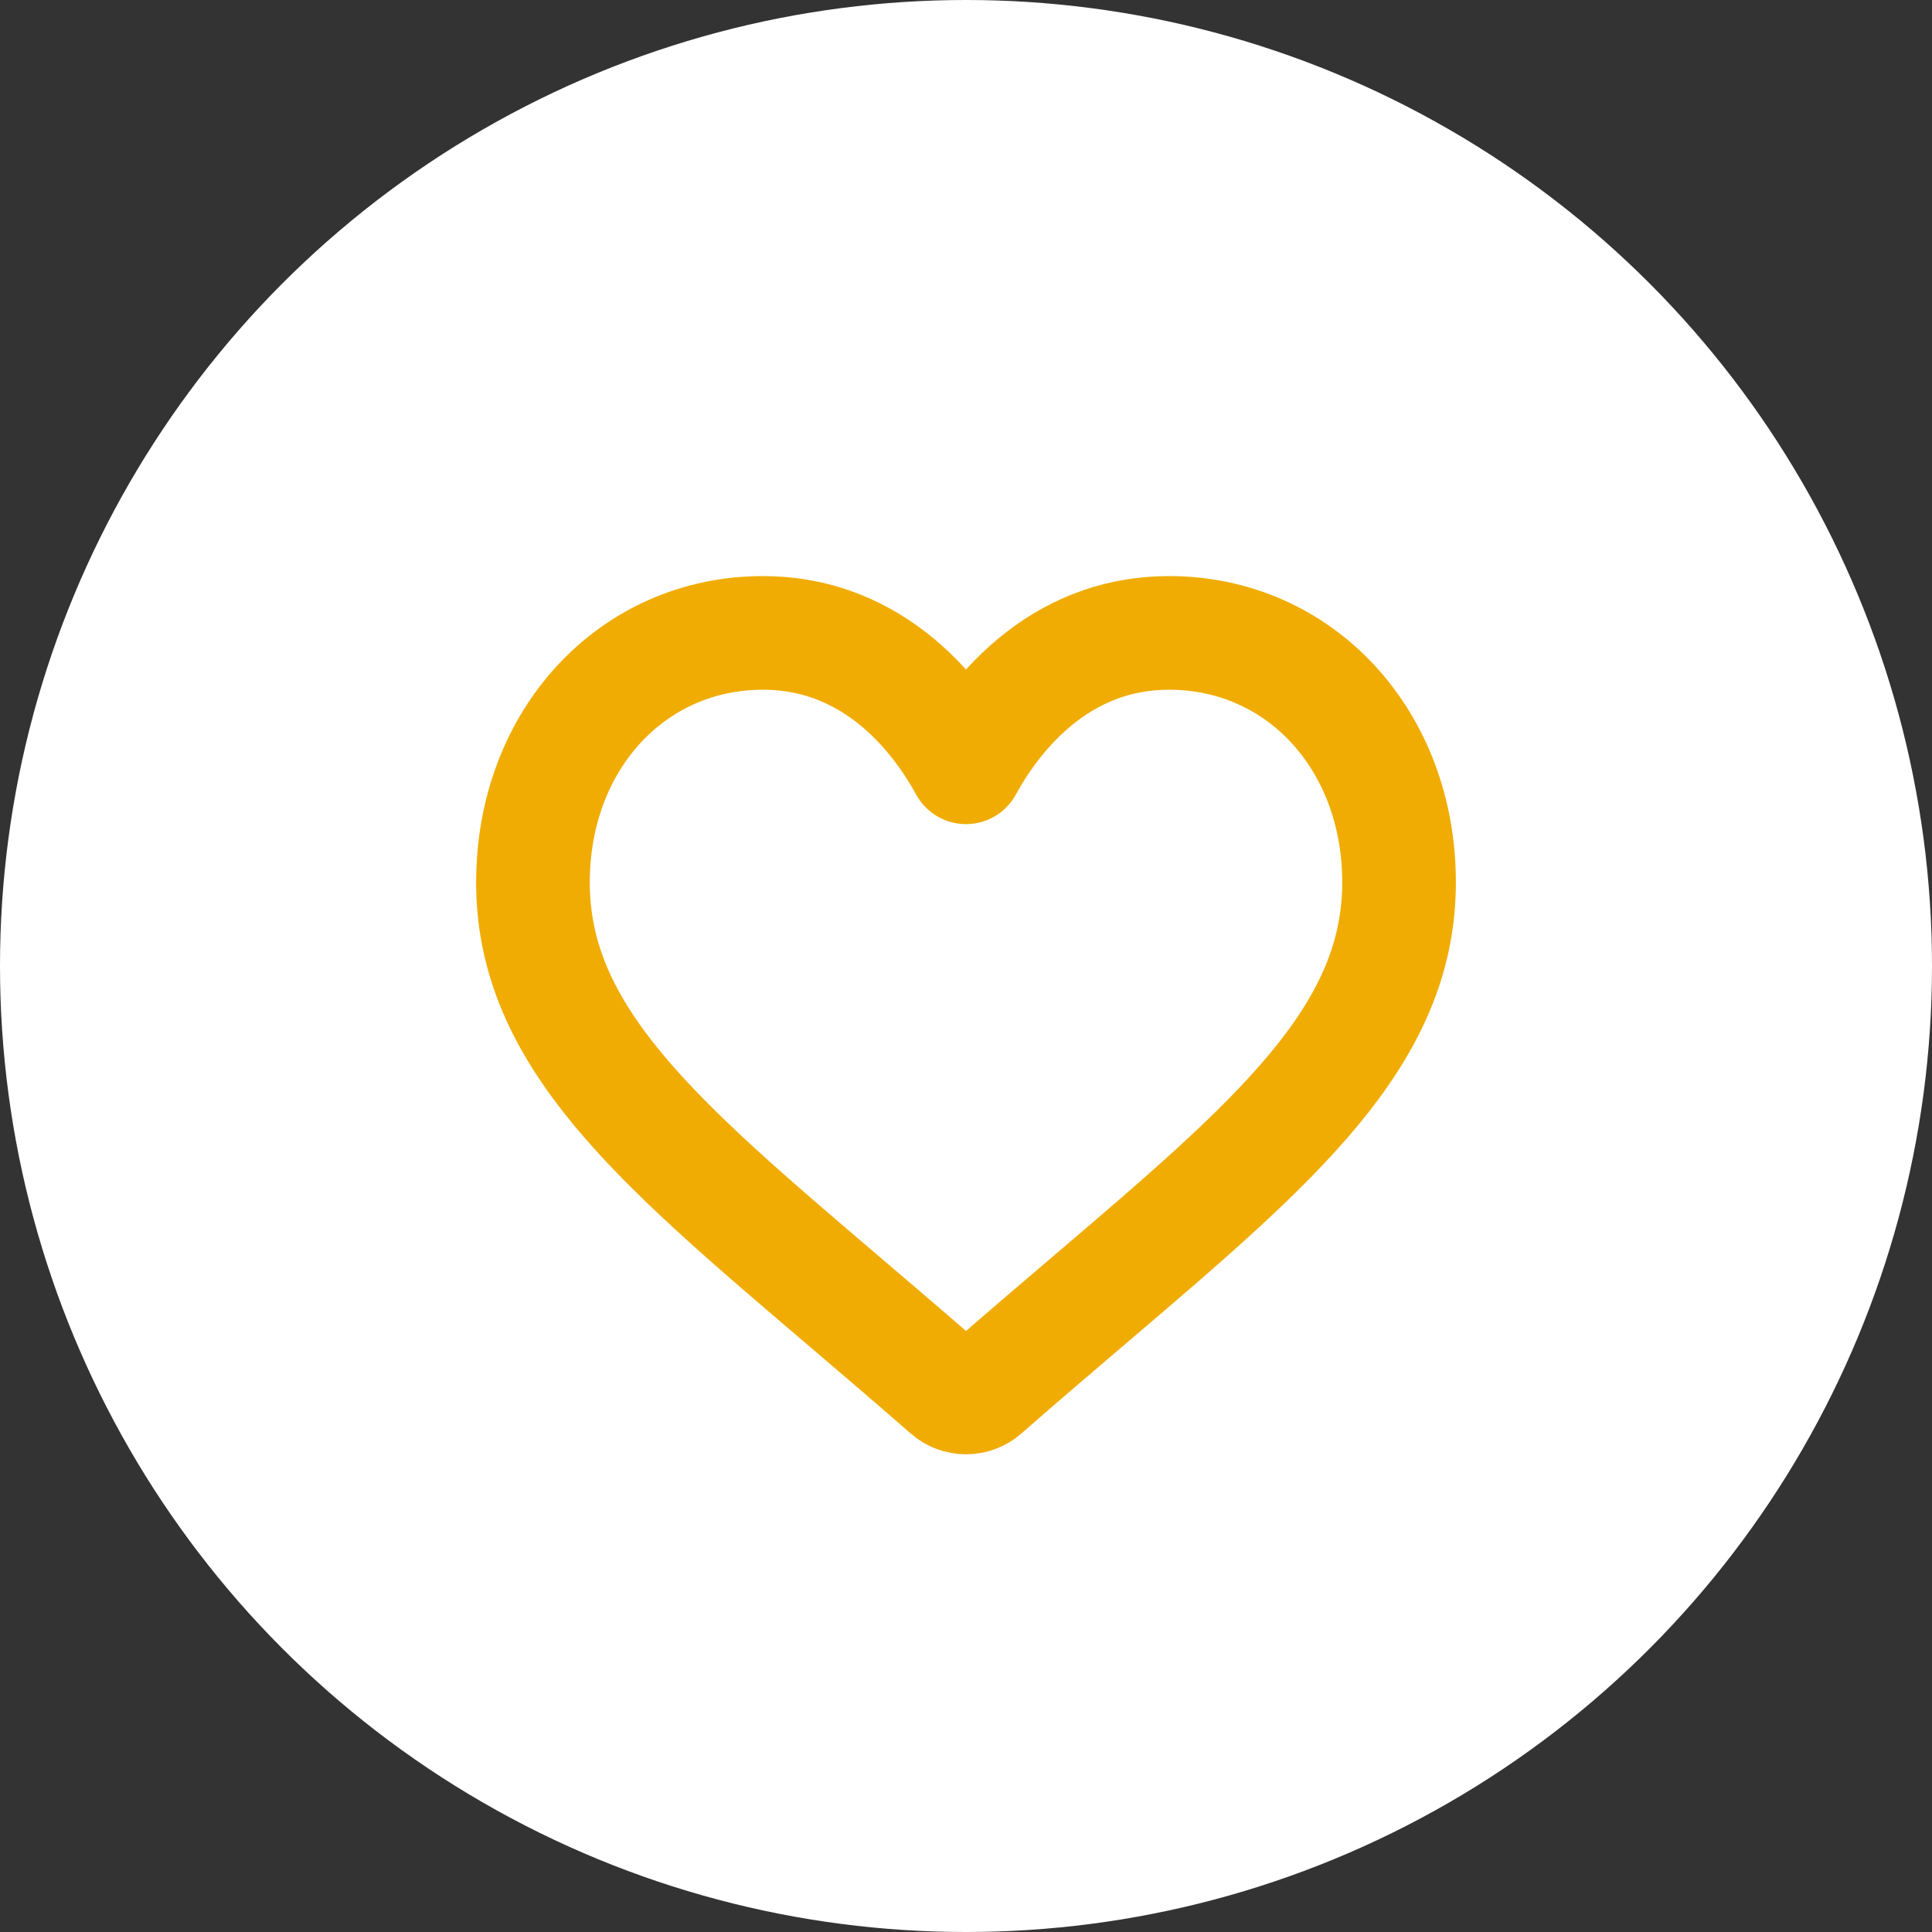
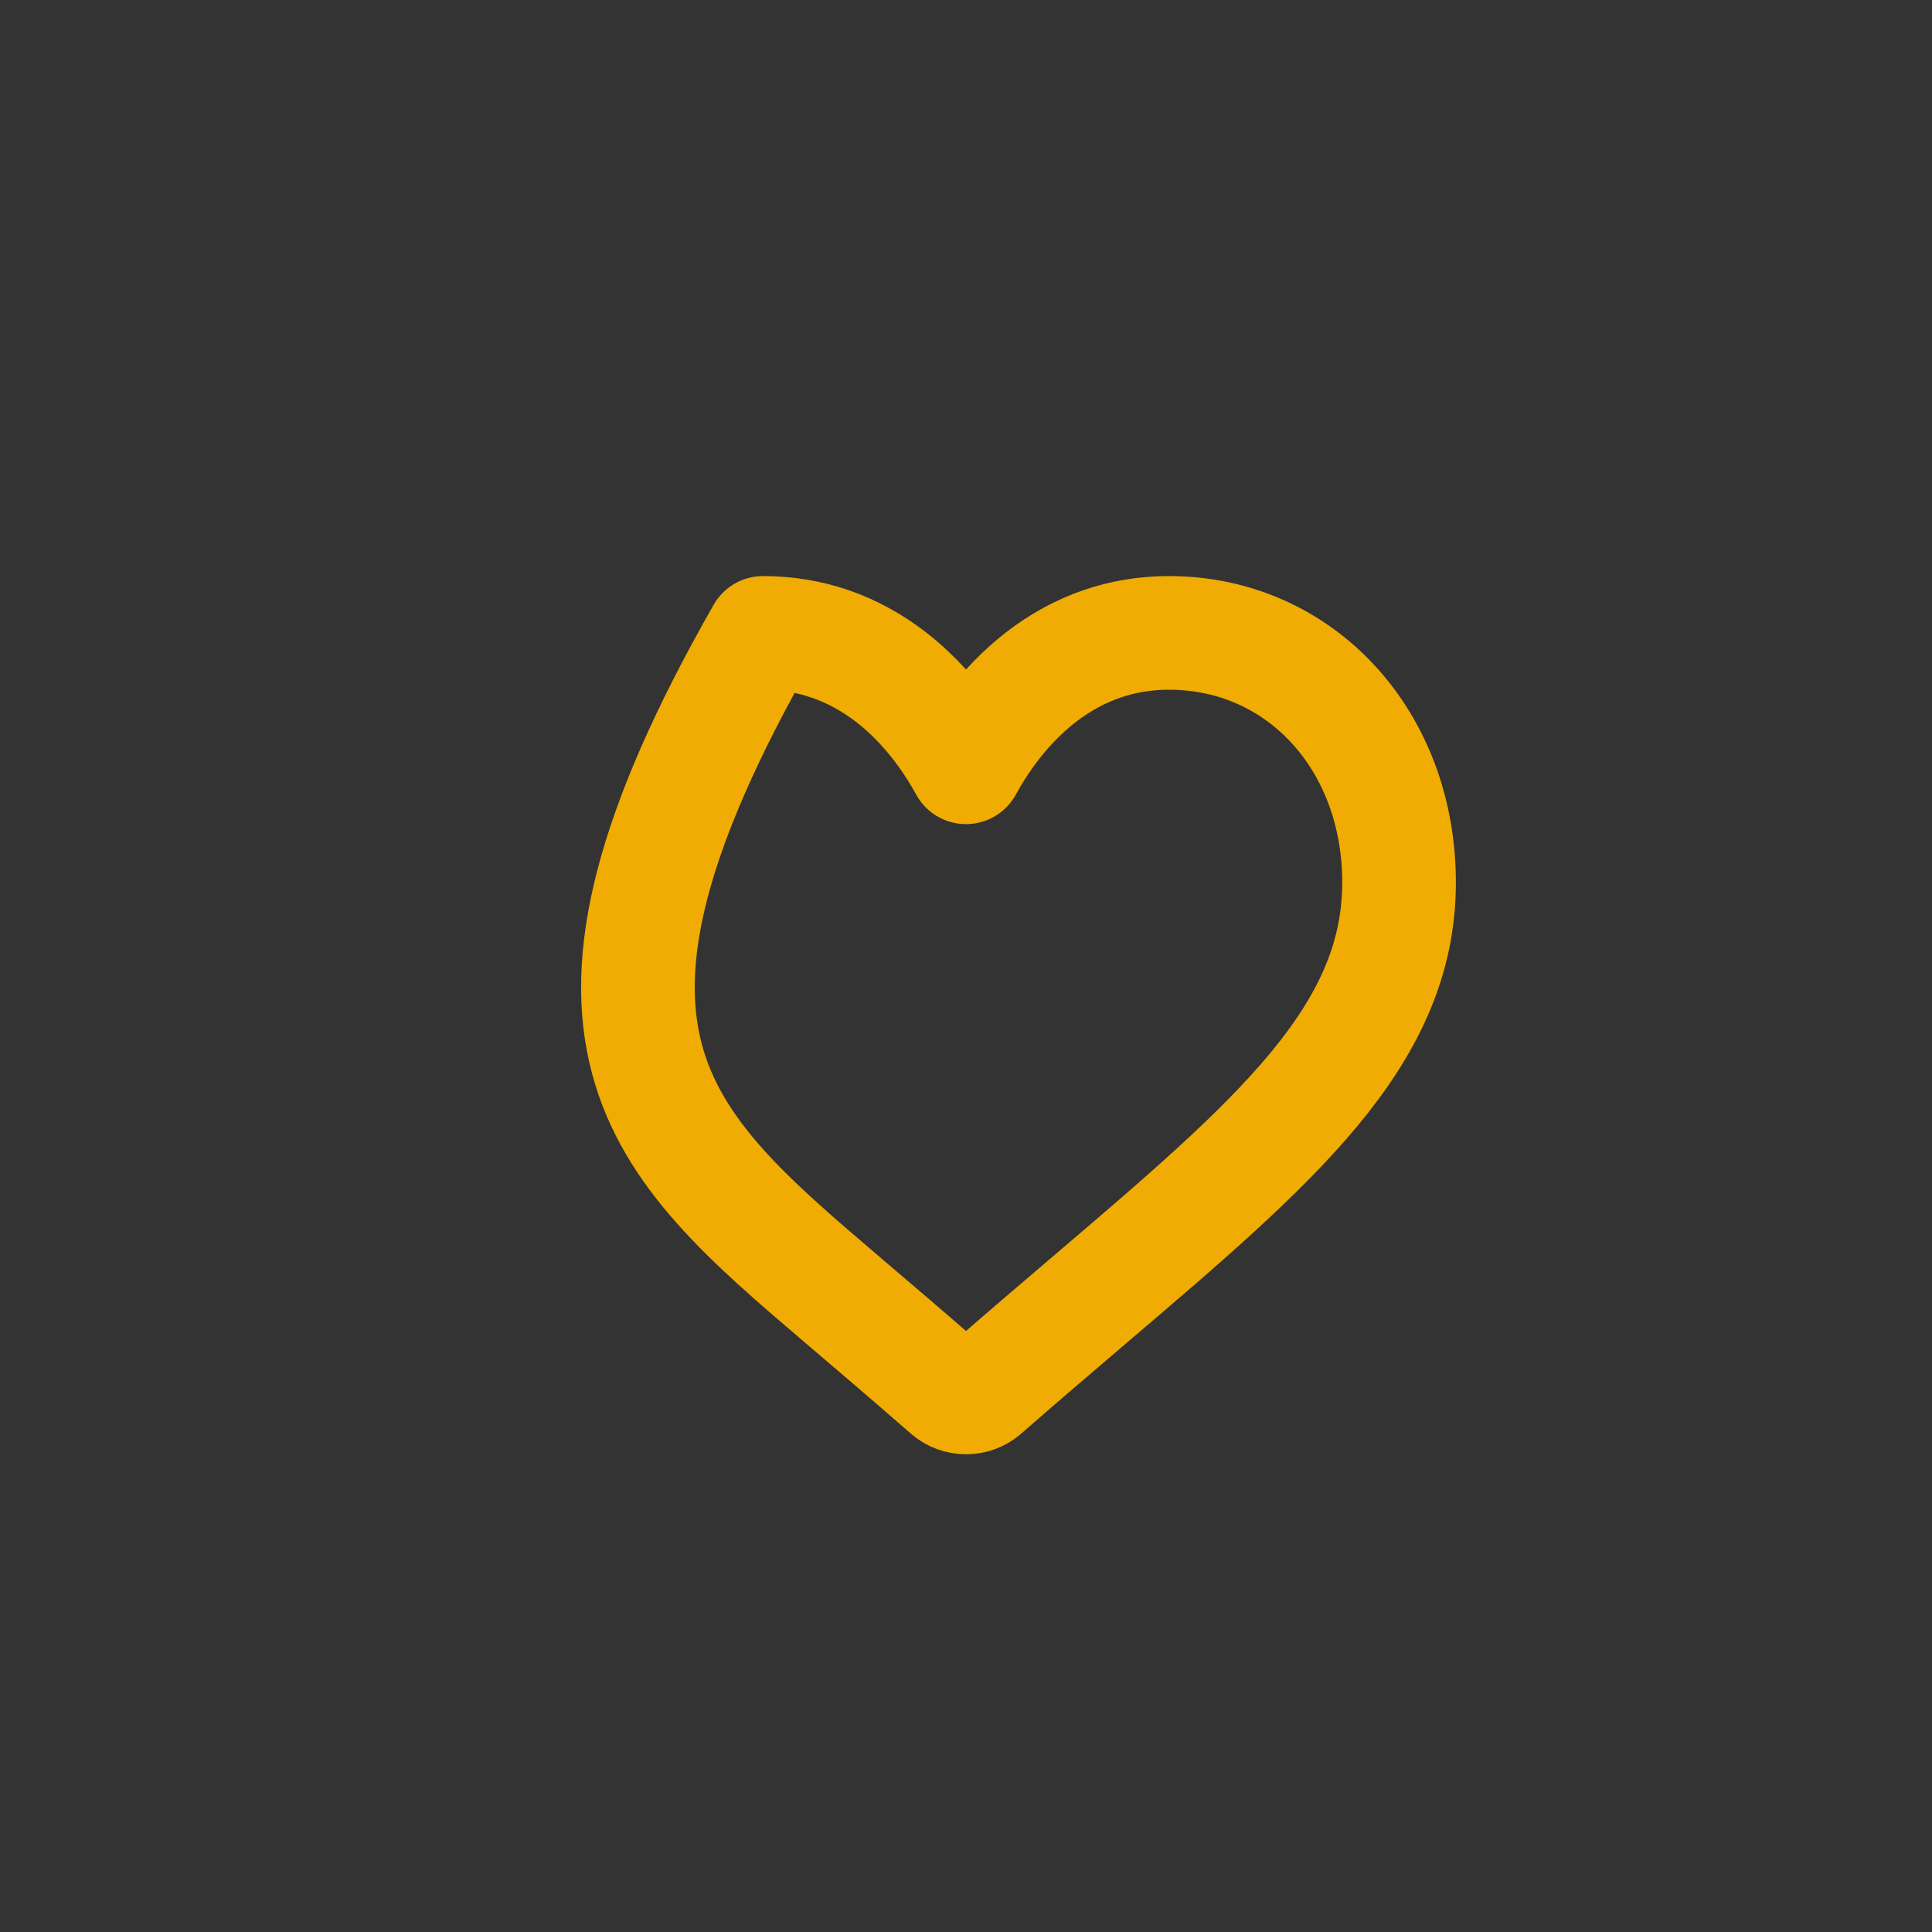
<svg xmlns="http://www.w3.org/2000/svg" width="34" height="34" viewBox="0 0 34 34" fill="none">
  <rect x="0" y="0" width="34" height="34" fill="#333333" stroke="none" />
-   <circle cx="17" cy="17" r="17" fill="white" />
-   <path fill="" d="M20.572 11.138C19.745 11.138 18.987 11.4 18.319 11.917C17.678 12.413 17.251 13.044 17 13.503C16.749 13.044 16.322 12.413 15.682 11.917C15.013 11.4 14.255 11.138 13.428 11.138C11.12 11.138 9.379 13.026 9.379 15.529C9.379 18.234 11.551 20.084 14.838 22.886C15.396 23.361 16.029 23.901 16.687 24.476C16.773 24.552 16.885 24.593 17 24.593C17.116 24.593 17.227 24.552 17.314 24.476C17.971 23.901 18.604 23.361 19.163 22.885C22.449 20.084 24.621 18.234 24.621 15.529C24.621 13.026 22.88 11.138 20.572 11.138Z" stroke="#F0AC03" stroke-width="2" stroke-linejoin="round" />
+   <path fill="" d="M20.572 11.138C19.745 11.138 18.987 11.4 18.319 11.917C17.678 12.413 17.251 13.044 17 13.503C16.749 13.044 16.322 12.413 15.682 11.917C15.013 11.4 14.255 11.138 13.428 11.138C9.379 18.234 11.551 20.084 14.838 22.886C15.396 23.361 16.029 23.901 16.687 24.476C16.773 24.552 16.885 24.593 17 24.593C17.116 24.593 17.227 24.552 17.314 24.476C17.971 23.901 18.604 23.361 19.163 22.885C22.449 20.084 24.621 18.234 24.621 15.529C24.621 13.026 22.88 11.138 20.572 11.138Z" stroke="#F0AC03" stroke-width="2" stroke-linejoin="round" />
</svg>